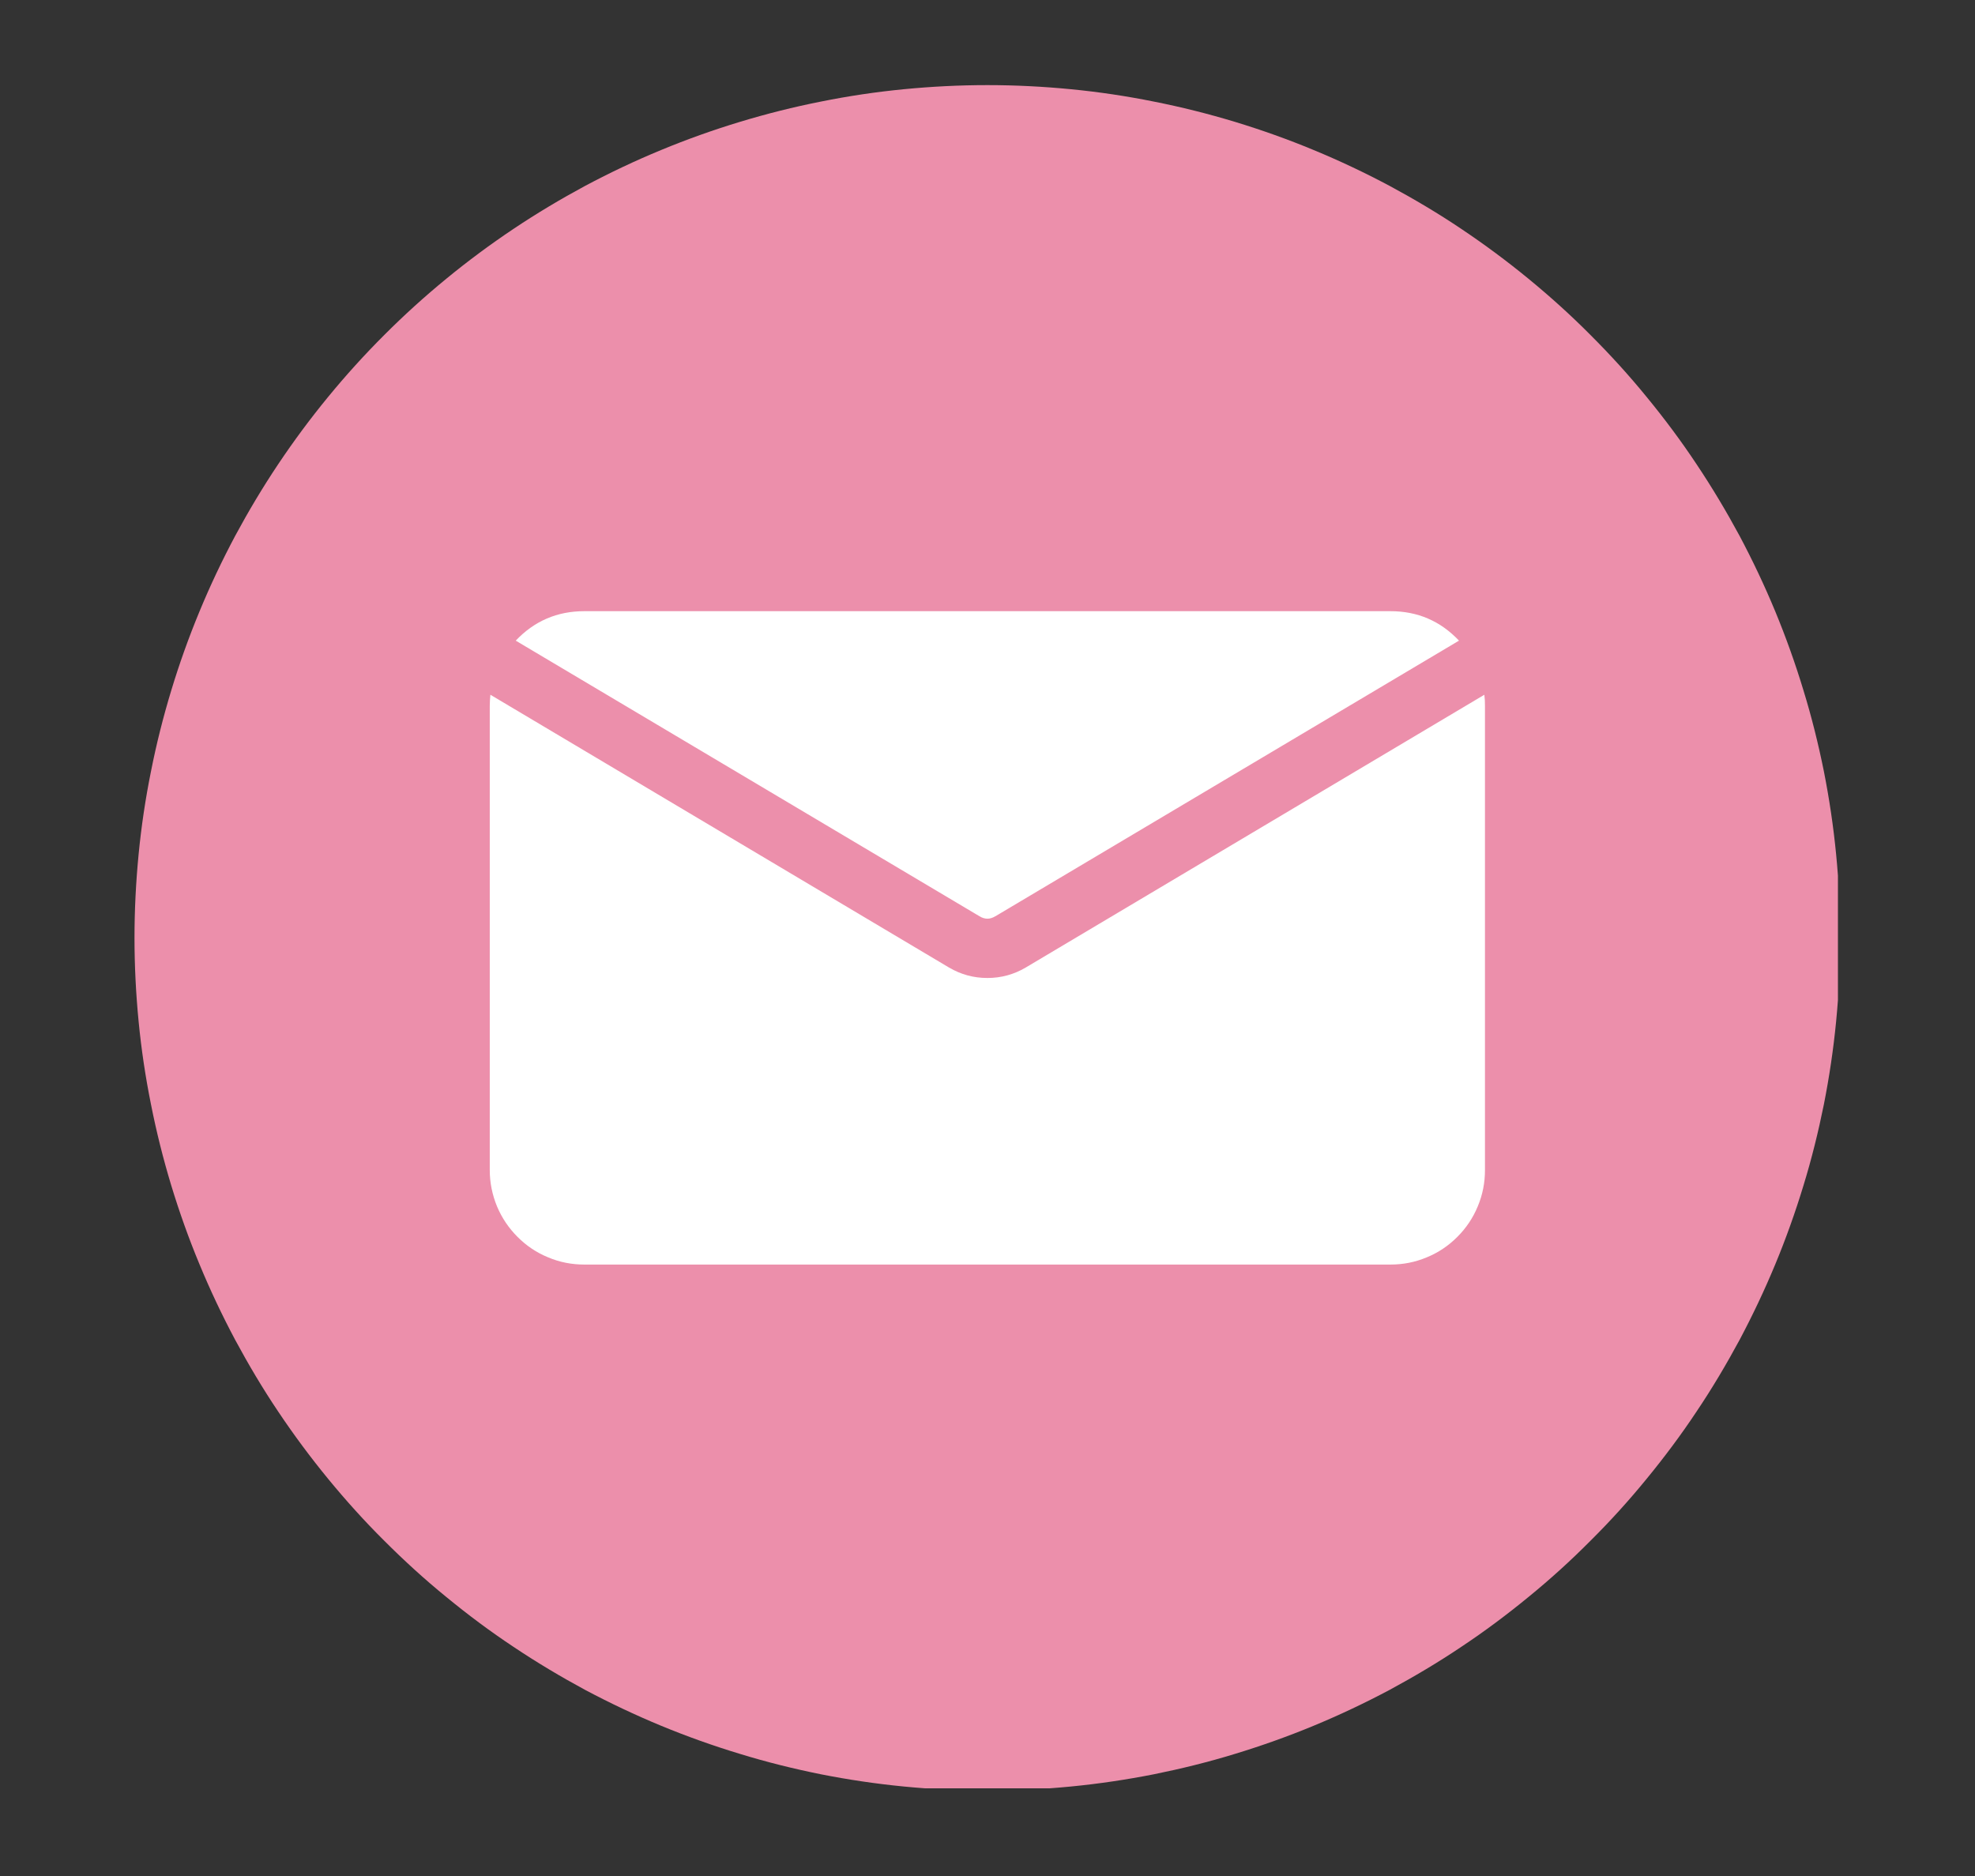
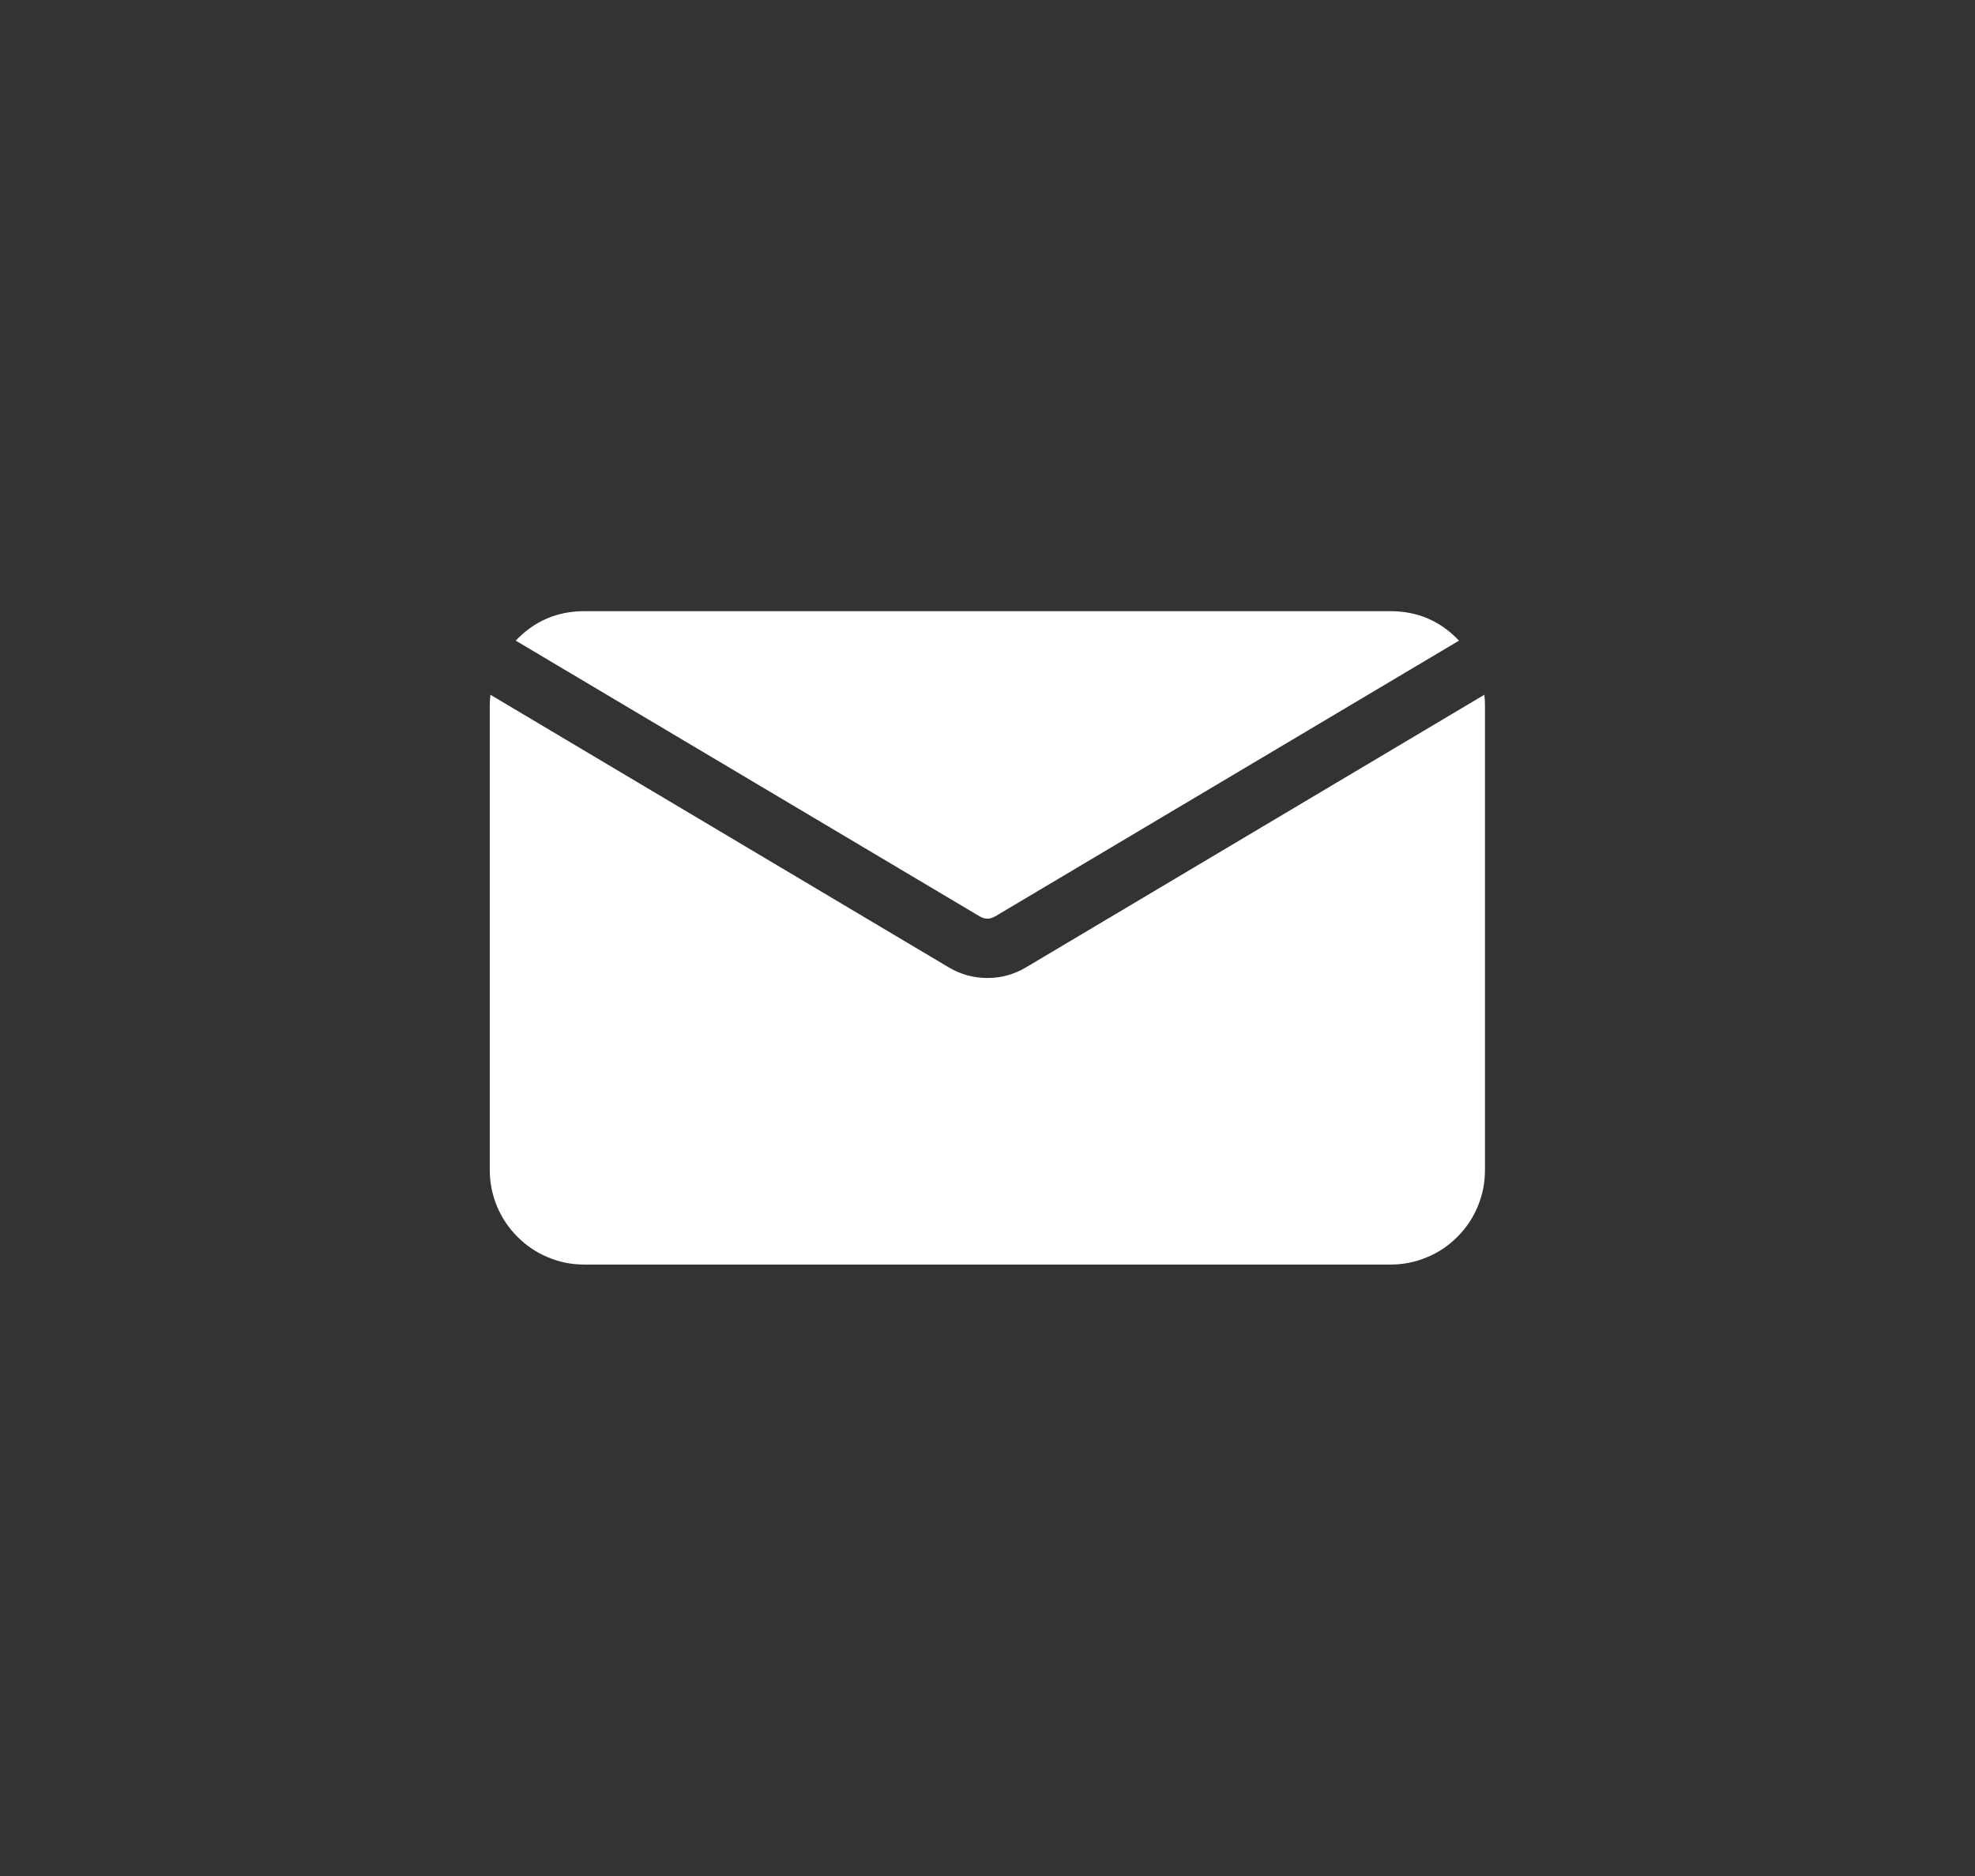
<svg xmlns="http://www.w3.org/2000/svg" version="1.0" preserveAspectRatio="xMidYMid meet" height="76" viewBox="0 0 60 57" zoomAndPan="magnify" width="80">
  <rect x="0" y="0" width="60" height="57" fill="#333333" stroke="none" />
  <defs>
    <clipPath id="96c54e5776">
-       <path clip-rule="nonzero" d="M 4.086 2.586 L 55.836 2.586 L 55.836 54.336 L 4.086 54.336 Z M 4.086 2.586" />
-     </clipPath>
+       </clipPath>
  </defs>
  <g clip-path="url(#96c54e5776)">
-     <path fill-rule="nonzero" fill-opacity="1" d="M 55.906 28.496 C 55.906 29.344 55.863 30.191 55.781 31.035 C 55.699 31.879 55.574 32.719 55.41 33.551 C 55.242 34.383 55.039 35.207 54.789 36.02 C 54.543 36.828 54.258 37.629 53.934 38.41 C 53.609 39.195 53.246 39.961 52.848 40.711 C 52.445 41.457 52.012 42.188 51.539 42.891 C 51.07 43.598 50.562 44.277 50.023 44.934 C 49.488 45.59 48.918 46.219 48.316 46.816 C 47.719 47.418 47.09 47.988 46.434 48.523 C 45.777 49.062 45.098 49.57 44.391 50.039 C 43.688 50.512 42.957 50.945 42.211 51.348 C 41.461 51.746 40.695 52.109 39.91 52.434 C 39.129 52.758 38.328 53.043 37.52 53.289 C 36.707 53.539 35.883 53.742 35.051 53.91 C 34.219 54.074 33.379 54.199 32.535 54.281 C 31.691 54.363 30.844 54.406 29.996 54.406 C 29.148 54.406 28.301 54.363 27.457 54.281 C 26.613 54.199 25.773 54.074 24.941 53.91 C 24.109 53.742 23.289 53.539 22.477 53.289 C 21.664 53.043 20.867 52.758 20.082 52.434 C 19.297 52.109 18.531 51.746 17.781 51.348 C 17.035 50.945 16.309 50.512 15.602 50.039 C 14.895 49.57 14.215 49.062 13.559 48.523 C 12.902 47.988 12.277 47.418 11.676 46.816 C 11.074 46.219 10.508 45.59 9.969 44.934 C 9.43 44.277 8.926 43.598 8.453 42.891 C 7.98 42.188 7.547 41.457 7.145 40.711 C 6.746 39.961 6.383 39.195 6.059 38.41 C 5.734 37.629 5.449 36.828 5.203 36.02 C 4.957 35.207 4.75 34.383 4.586 33.551 C 4.418 32.719 4.293 31.879 4.211 31.035 C 4.129 30.191 4.086 29.344 4.086 28.496 C 4.086 27.648 4.129 26.801 4.211 25.957 C 4.293 25.113 4.418 24.273 4.586 23.441 C 4.75 22.609 4.957 21.789 5.203 20.977 C 5.449 20.164 5.734 19.367 6.059 18.582 C 6.383 17.797 6.746 17.031 7.145 16.281 C 7.547 15.535 7.98 14.809 8.453 14.102 C 8.926 13.395 9.43 12.715 9.969 12.059 C 10.508 11.402 11.074 10.777 11.676 10.176 C 12.277 9.574 12.902 9.008 13.559 8.469 C 14.215 7.93 14.895 7.426 15.602 6.953 C 16.309 6.48 17.035 6.047 17.781 5.645 C 18.531 5.246 19.297 4.883 20.082 4.559 C 20.867 4.234 21.664 3.949 22.477 3.703 C 23.289 3.457 24.109 3.25 24.941 3.086 C 25.773 2.918 26.613 2.793 27.457 2.711 C 28.301 2.629 29.148 2.586 29.996 2.586 C 30.844 2.586 31.691 2.629 32.535 2.711 C 33.379 2.793 34.219 2.918 35.051 3.086 C 35.883 3.25 36.707 3.457 37.52 3.703 C 38.328 3.949 39.129 4.234 39.91 4.559 C 40.695 4.883 41.461 5.246 42.211 5.645 C 42.957 6.047 43.688 6.48 44.391 6.953 C 45.098 7.426 45.777 7.93 46.434 8.469 C 47.09 9.008 47.719 9.574 48.316 10.176 C 48.918 10.777 49.488 11.402 50.023 12.059 C 50.562 12.715 51.07 13.395 51.539 14.102 C 52.012 14.809 52.445 15.535 52.848 16.281 C 53.246 17.031 53.609 17.797 53.934 18.582 C 54.258 19.367 54.543 20.164 54.789 20.977 C 55.039 21.789 55.242 22.609 55.41 23.441 C 55.574 24.273 55.699 25.113 55.781 25.957 C 55.863 26.801 55.906 27.648 55.906 28.496 Z M 55.906 28.496" fill="#ec8fab" />
-   </g>
+     </g>
  <path fill-rule="nonzero" fill-opacity="1" d="M 45.094 21.109 C 45.109 21.223 45.113 21.332 45.113 21.441 L 45.113 35.551 C 45.113 35.934 45.043 36.297 44.895 36.652 C 44.75 37.004 44.543 37.312 44.273 37.582 C 44.004 37.852 43.695 38.059 43.344 38.203 C 42.988 38.352 42.625 38.422 42.242 38.422 L 17.75 38.422 C 17.371 38.422 17.004 38.352 16.652 38.203 C 16.301 38.059 15.992 37.852 15.723 37.582 C 15.453 37.312 15.246 37.004 15.098 36.652 C 14.953 36.297 14.879 35.934 14.879 35.551 L 14.879 21.441 C 14.879 21.332 14.887 21.223 14.898 21.109 L 28.832 29.398 C 29.191 29.609 29.578 29.715 29.996 29.715 C 30.414 29.715 30.801 29.609 31.16 29.398 Z M 30.238 27.84 L 44.324 19.465 C 43.758 18.867 43.066 18.57 42.242 18.57 L 17.75 18.57 C 16.93 18.57 16.234 18.867 15.668 19.465 L 29.758 27.84 C 29.918 27.938 30.078 27.938 30.234 27.84 Z M 30.238 27.84" fill="#ffffff" />
</svg>